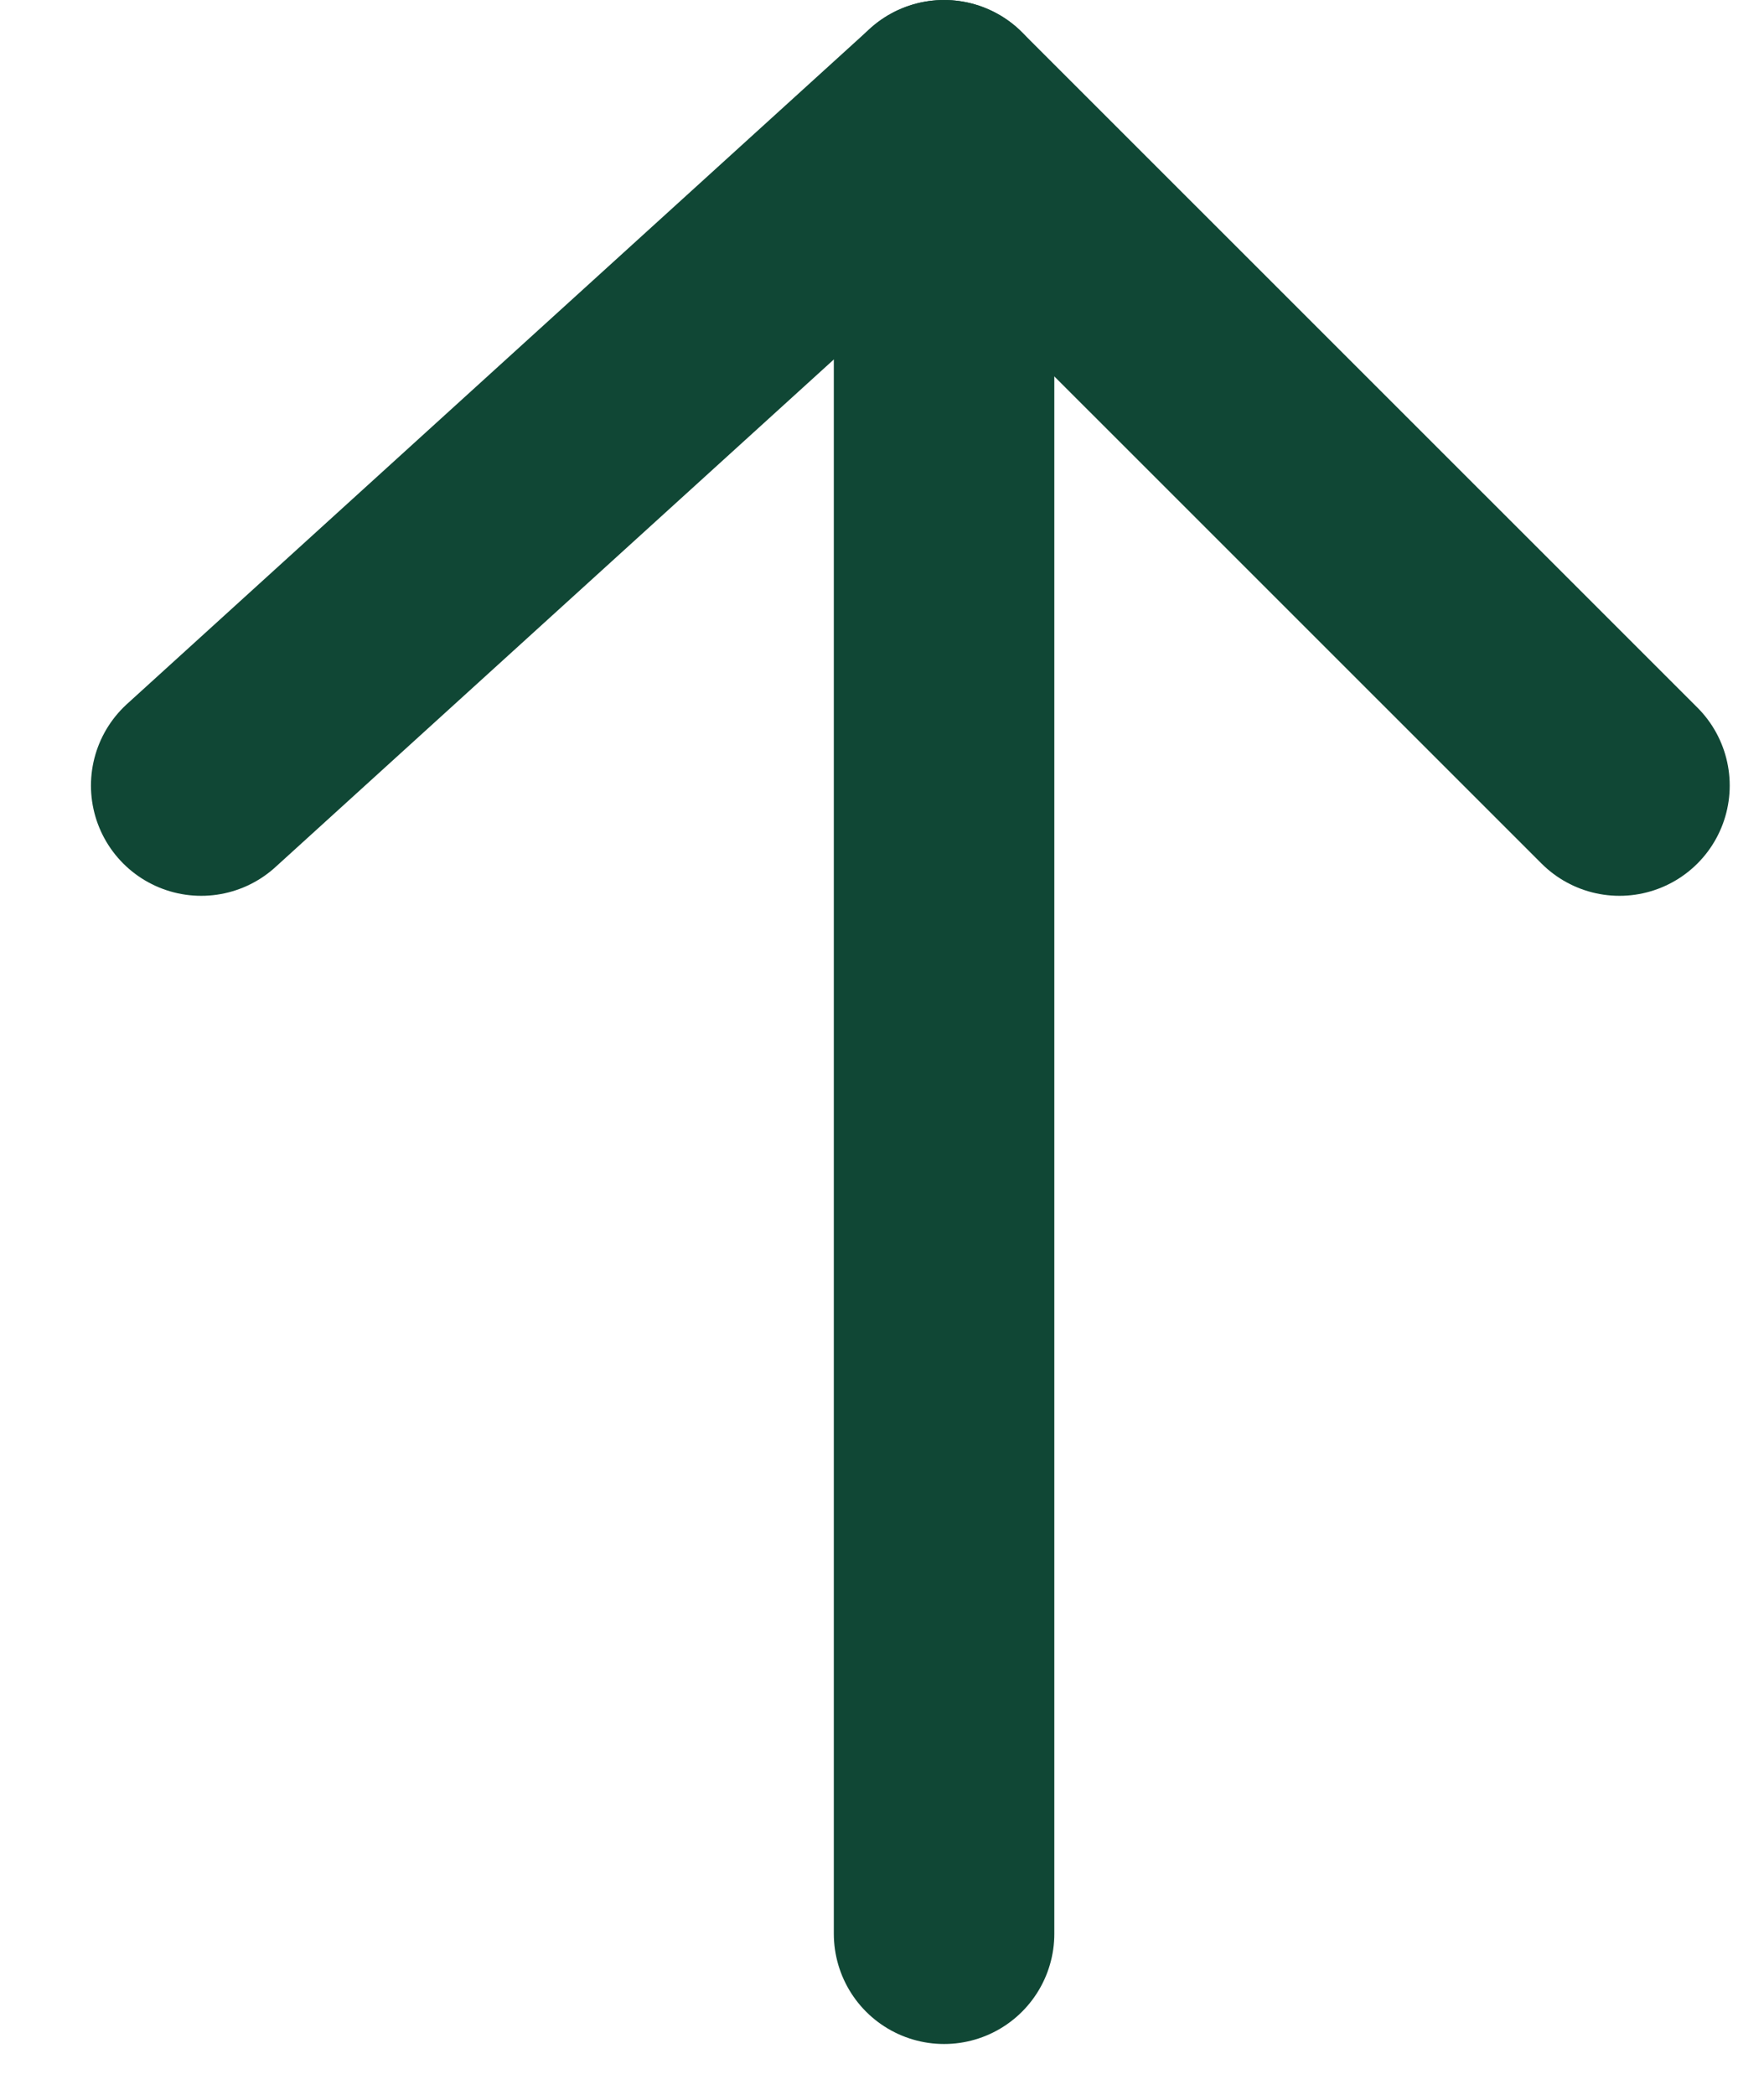
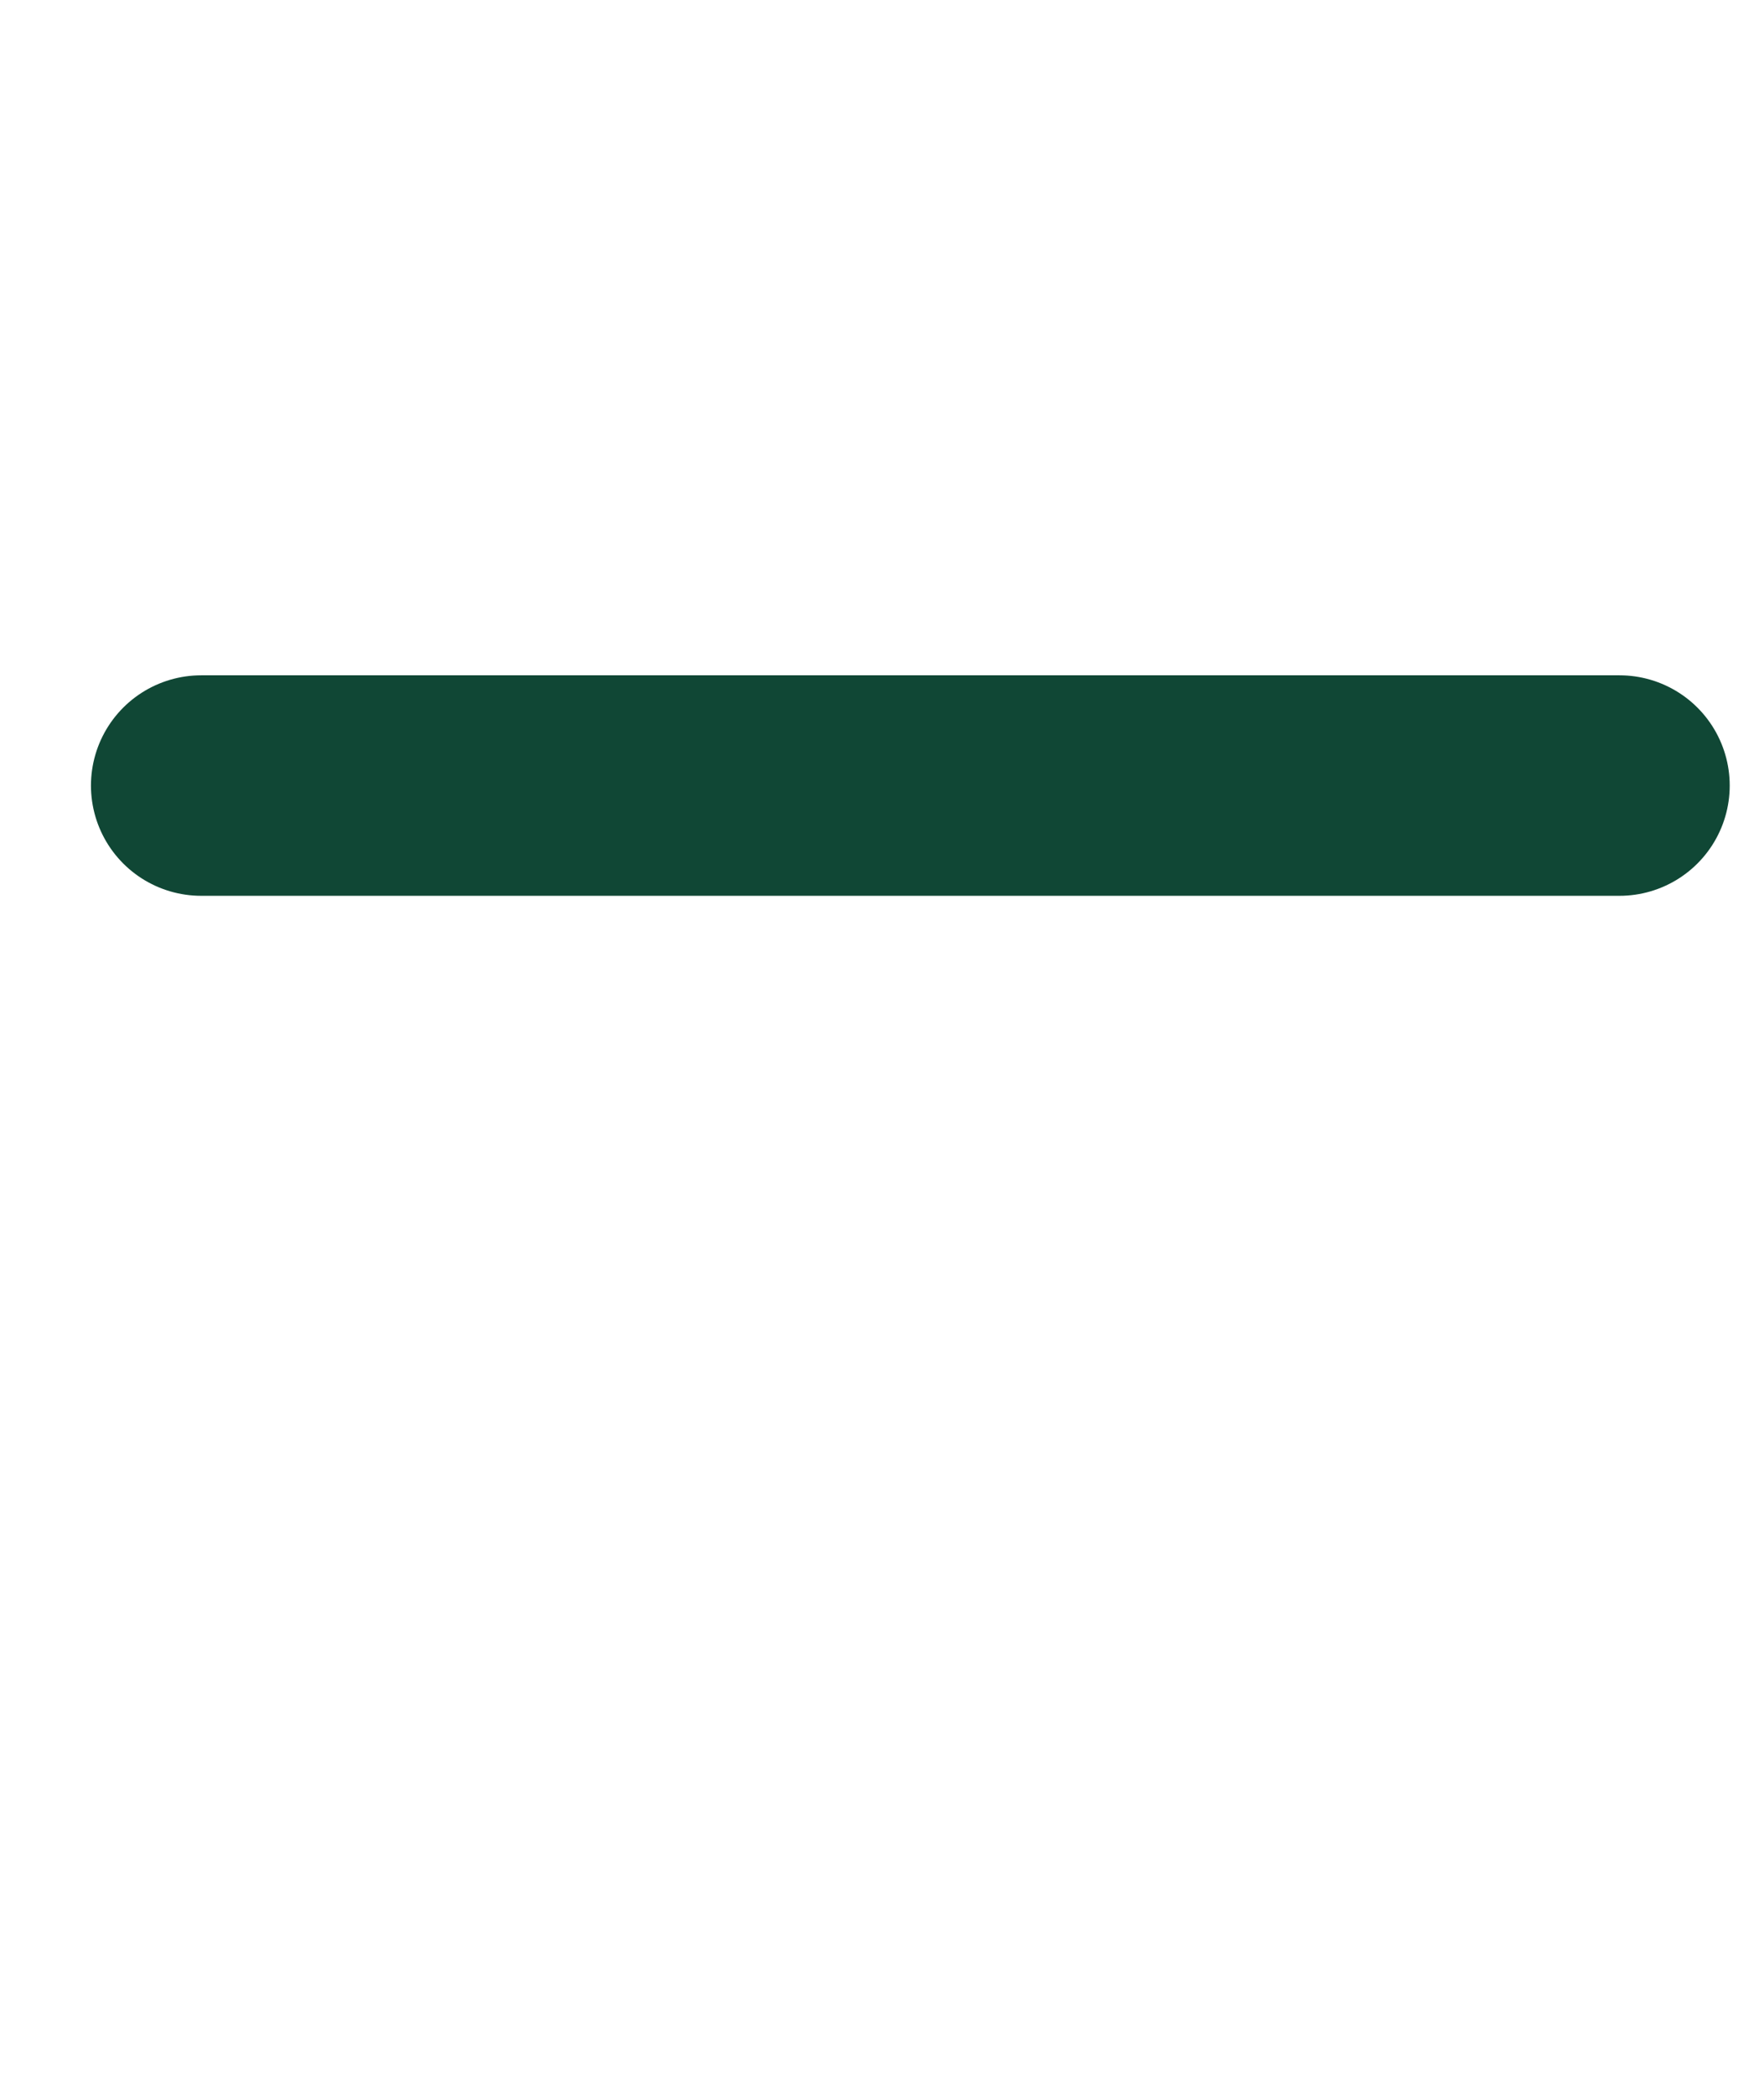
<svg xmlns="http://www.w3.org/2000/svg" width="16" height="19" viewBox="0 0 16 19" fill="none">
-   <path d="M1.825 7.125L8.563 1L14.689 7.125" stroke="#104735" stroke-width="2" stroke-linecap="round" stroke-linejoin="round" />
-   <path d="M8.563 1L8.563 17.539" stroke="#104735" stroke-width="2" stroke-linecap="round" stroke-linejoin="round" />
+   <path d="M1.825 7.125L14.689 7.125" stroke="#104735" stroke-width="2" stroke-linecap="round" stroke-linejoin="round" />
</svg>